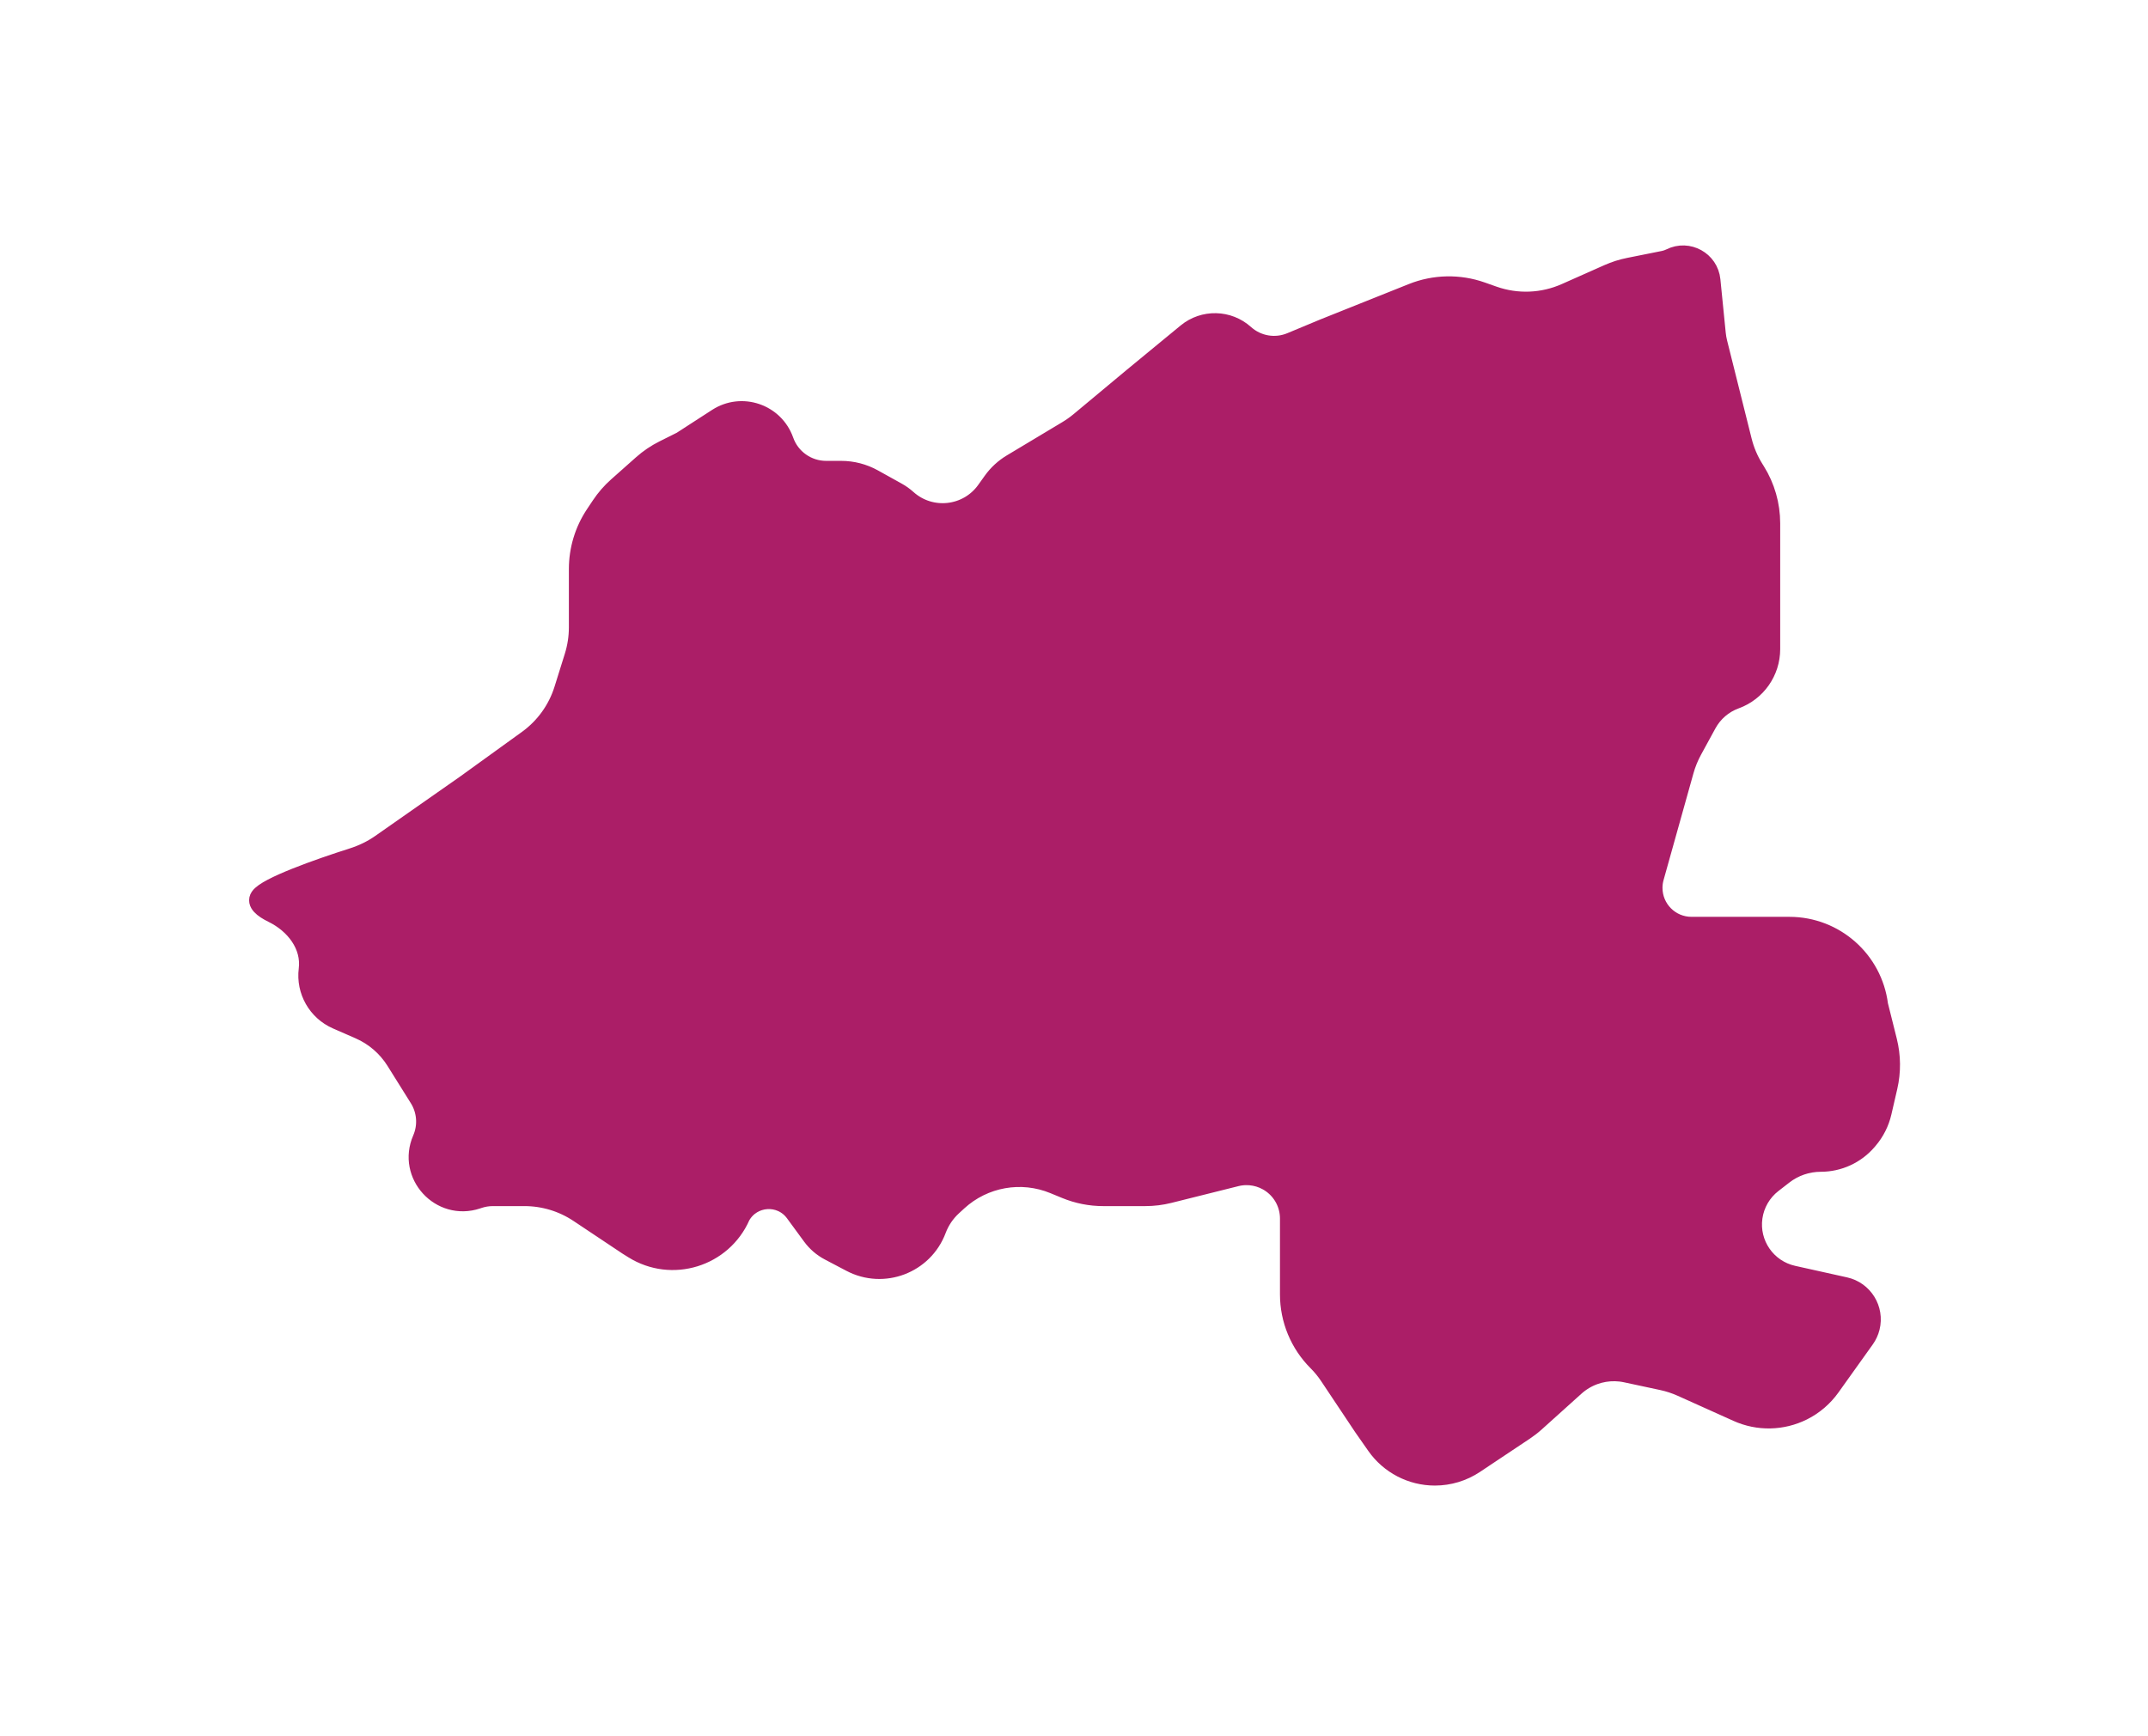
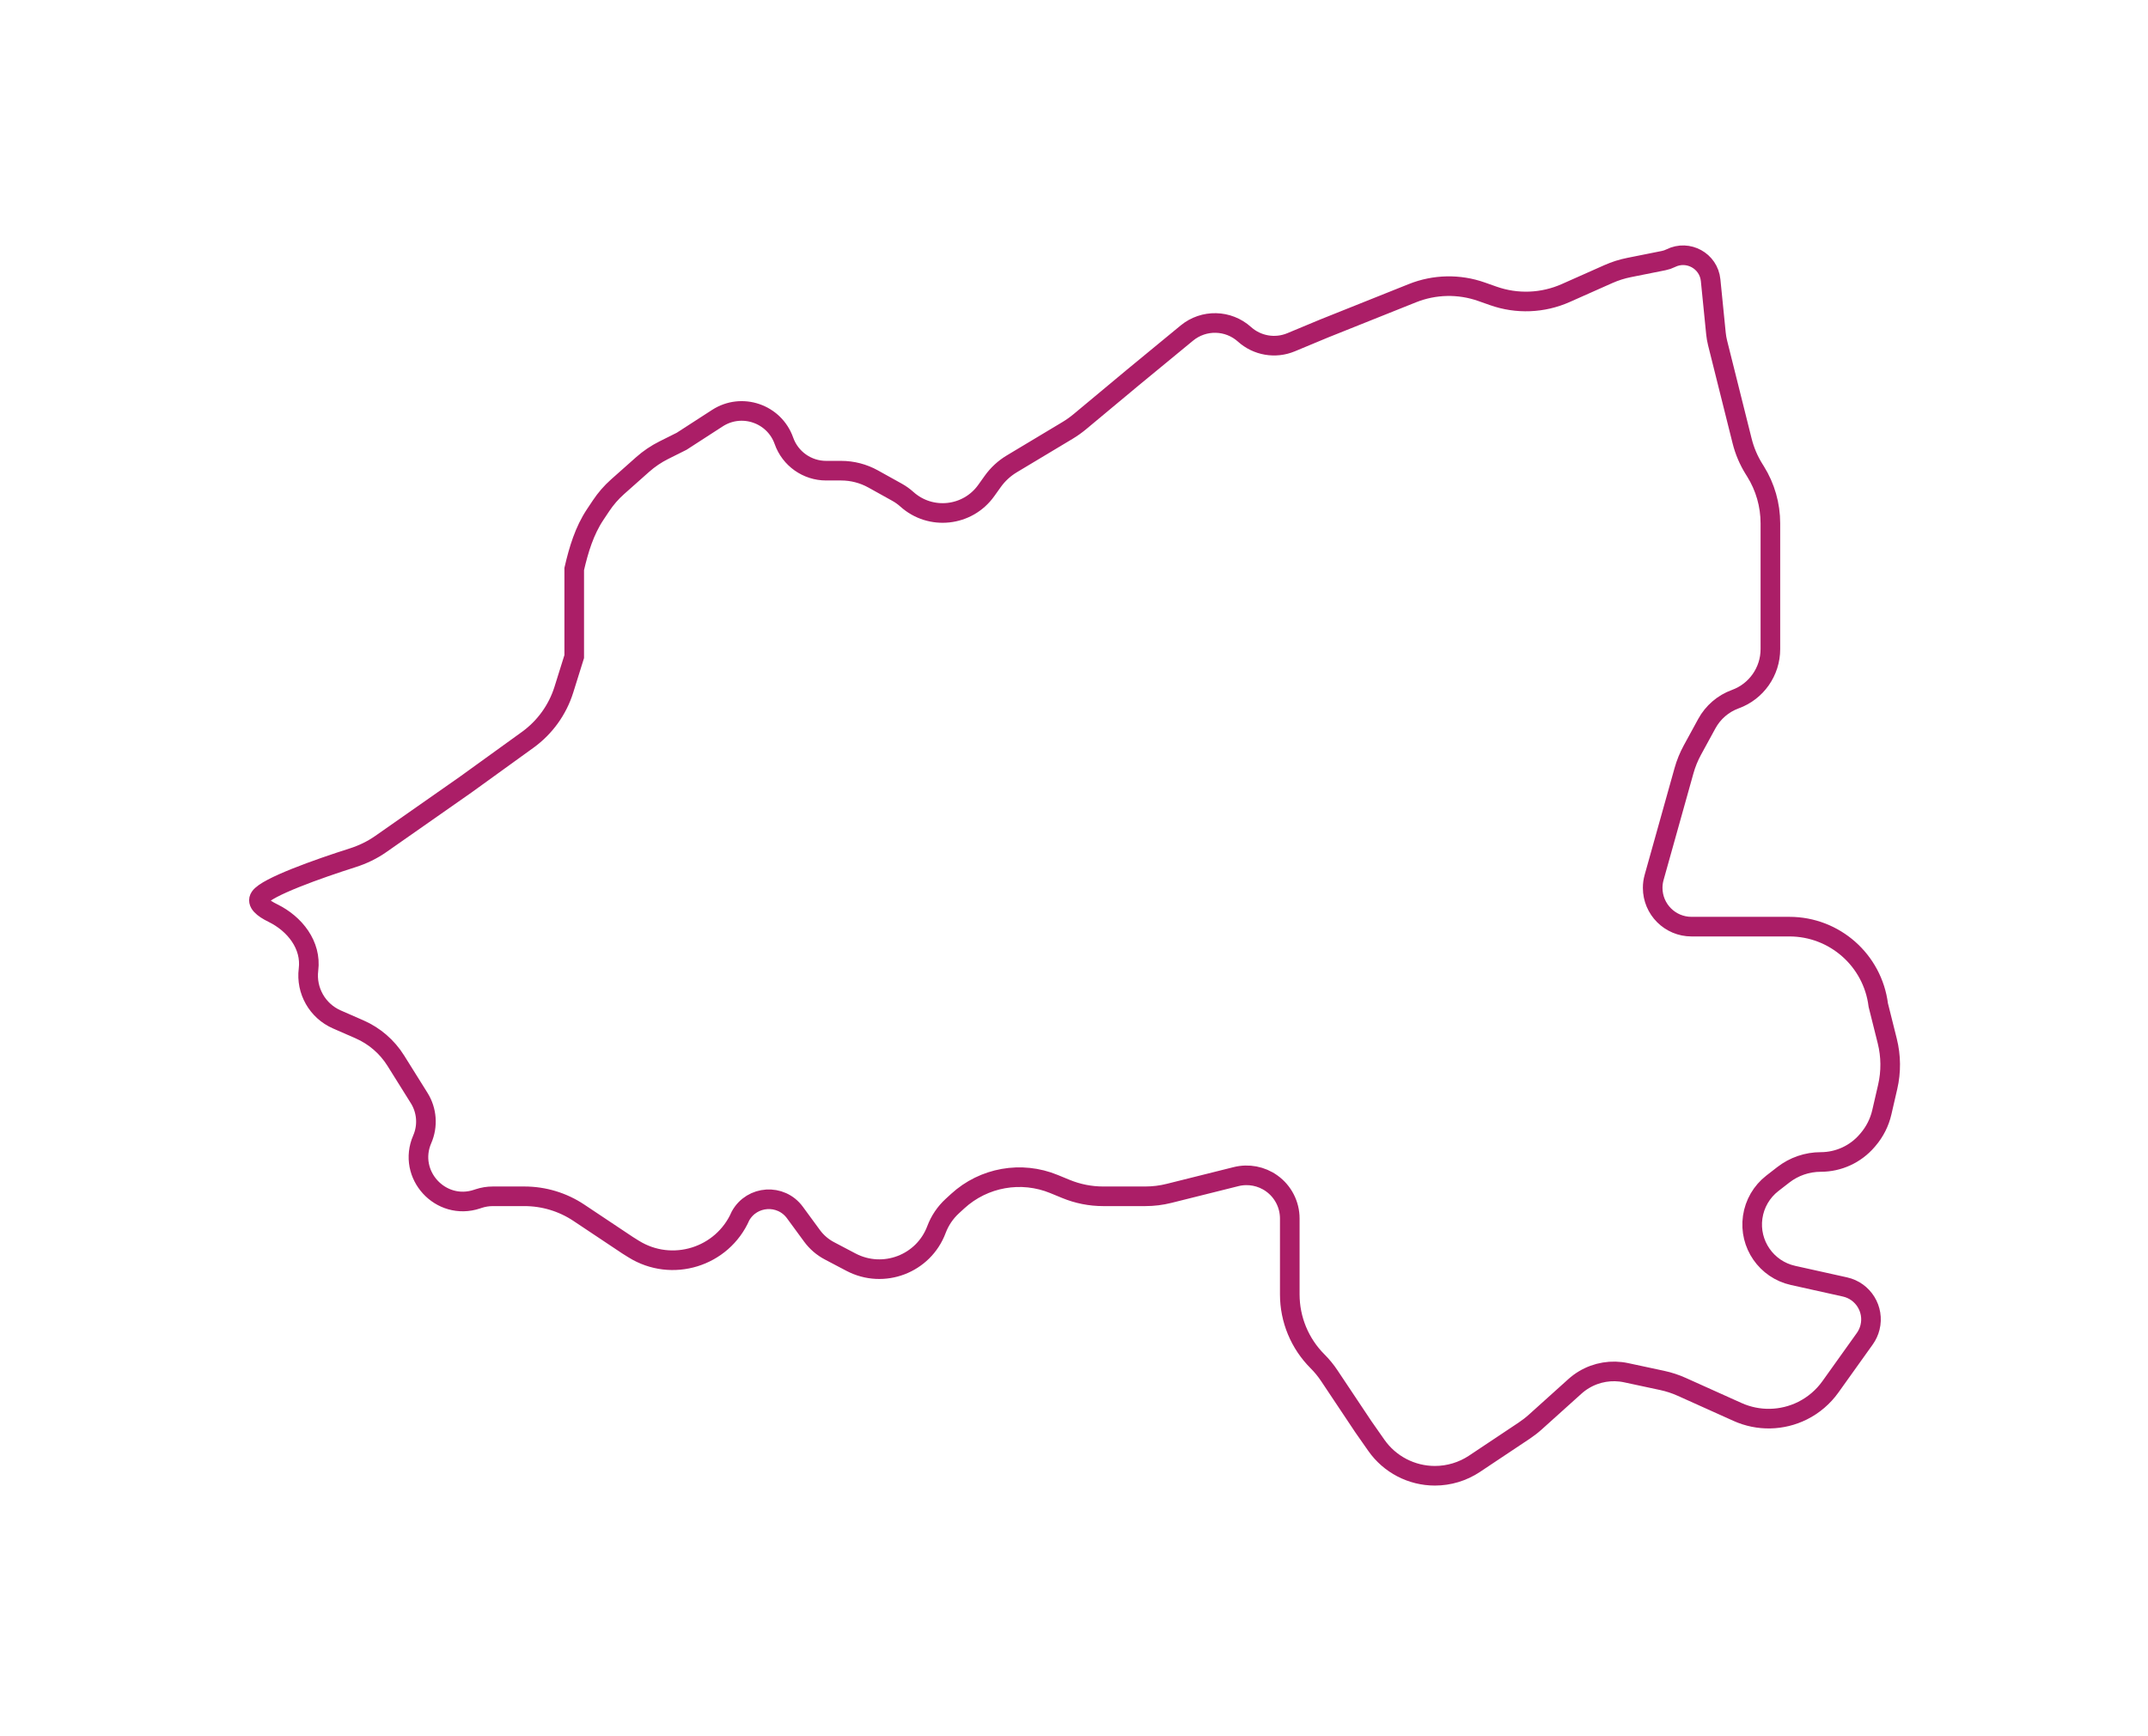
<svg xmlns="http://www.w3.org/2000/svg" width="219" height="177" viewBox="0 0 219 177" fill="none">
  <g filter="url(#filter0_d_29_285)">
-     <path d="M159.637 25.884L163.987 23.95C164.66 23.651 165.364 23.427 166.087 23.283L169.629 22.574C169.875 22.525 170.114 22.443 170.338 22.331C172.106 21.447 174.211 22.607 174.407 24.574L174.952 30.022C174.984 30.34 175.039 30.656 175.116 30.966L177.617 40.966C177.871 41.982 178.283 42.952 178.838 43.841L178.98 44.068C179.973 45.657 180.5 47.494 180.5 49.368V57V62.199C180.5 64.481 179.072 66.519 176.928 67.299C175.685 67.751 174.651 68.64 174.018 69.801L172.544 72.502C172.183 73.165 171.897 73.867 171.694 74.594L168.647 85.477C168.549 85.824 168.5 86.183 168.5 86.543C168.5 88.729 170.271 90.5 172.457 90.5H182H182.438C187.044 90.5 190.929 93.93 191.5 98.5L192.417 102.168C192.8 103.701 192.815 105.303 192.46 106.842L191.861 109.436C191.624 110.463 191.142 111.418 190.455 112.219L190.364 112.326C189.181 113.706 187.454 114.5 185.636 114.5C184.252 114.5 182.907 114.962 181.814 115.812L180.695 116.681C179.608 117.527 178.891 118.762 178.696 120.126C178.303 122.876 180.094 125.465 182.806 126.068L188.103 127.245C189.965 127.659 191.119 129.526 190.656 131.376C190.553 131.788 190.373 132.178 190.126 132.524L186.616 137.438C185.883 138.464 184.91 139.295 183.783 139.859C181.705 140.897 179.271 140.947 177.153 139.994L171.469 137.436C170.825 137.146 170.152 136.925 169.461 136.777L165.791 135.991C164.319 135.675 162.782 135.931 161.491 136.705C161.165 136.901 160.857 137.128 160.574 137.383L156.539 141.015C156.18 141.338 155.798 141.634 155.396 141.902L150.336 145.276C149.139 146.074 147.732 146.5 146.294 146.5C143.916 146.5 141.688 145.34 140.324 143.392L139 141.5L135.529 136.294C135.177 135.766 134.774 135.274 134.325 134.825C132.516 133.016 131.5 130.563 131.5 128.005V125V120.267C131.5 118.844 130.813 117.509 129.655 116.682C128.605 115.932 127.279 115.68 126.027 115.993L119.194 117.701C118.401 117.9 117.587 118 116.769 118H112.478C111.172 118 109.879 117.744 108.671 117.247L107.467 116.751C104.131 115.377 100.301 116.057 97.642 118.495L97.098 118.994C96.376 119.655 95.821 120.478 95.477 121.394C94.162 124.9 90.07 126.458 86.757 124.714L84.56 123.558C83.863 123.191 83.258 122.67 82.791 122.034L81.044 119.651C79.621 117.711 76.668 117.897 75.5 120C73.656 124.216 68.498 125.811 64.595 123.372L64 123L59.019 119.679C57.376 118.584 55.446 118 53.472 118H50.247C49.752 118 49.261 118.08 48.791 118.236L48.636 118.288C44.917 119.527 41.487 115.78 43.05 112.185C43.645 110.817 43.528 109.244 42.737 107.979L40.355 104.169C39.472 102.756 38.183 101.643 36.657 100.975L34.344 99.963C32.361 99.095 31.184 97.026 31.453 94.878C31.764 92.391 30.07 90.215 27.819 89.114C26.792 88.612 26.136 88.045 26.5 87.5C27.191 86.464 32.406 84.607 35.963 83.476C36.98 83.152 37.945 82.688 38.819 82.077L47.5 76L53.802 71.448C55.553 70.183 56.848 68.386 57.492 66.324L58.545 62.957C58.846 61.991 59 60.985 59 59.974V54.028C59 52.053 59.584 50.123 60.679 48.481L61.285 47.572C61.76 46.86 62.323 46.212 62.962 45.644L65.511 43.379C66.168 42.795 66.898 42.301 67.683 41.909L69.5 41L73.143 38.643C75.62 37.04 78.943 38.173 79.925 40.955C80.569 42.78 82.294 44 84.228 44H85.757C86.9 44 88.024 44.291 89.023 44.846L91.459 46.2C91.818 46.399 92.154 46.639 92.46 46.914C94.88 49.092 98.657 48.679 100.55 46.029L101.216 45.097C101.733 44.373 102.393 43.764 103.156 43.306L108.837 39.898C109.278 39.633 109.698 39.334 110.094 39.005L115.5 34.5L121.006 29.966C122.727 28.548 125.226 28.603 126.883 30.095C128.176 31.258 130.023 31.574 131.629 30.905L135 29.5L144.006 25.898C146.258 24.997 148.761 24.945 151.048 25.752L152.247 26.175C154.657 27.026 157.301 26.922 159.637 25.884Z" fill="#AB1E67" />
-     <path d="M159.637 25.884L163.987 23.95C164.66 23.651 165.364 23.427 166.087 23.283L169.629 22.574C169.875 22.525 170.114 22.443 170.338 22.331C172.106 21.447 174.211 22.607 174.407 24.574L174.952 30.022C174.984 30.34 175.039 30.656 175.116 30.966L177.617 40.966C177.871 41.982 178.283 42.952 178.838 43.841L178.98 44.068C179.973 45.657 180.5 47.494 180.5 49.368V57V62.199C180.5 64.481 179.072 66.519 176.928 67.299C175.685 67.751 174.651 68.64 174.018 69.801L172.544 72.502C172.183 73.165 171.897 73.867 171.694 74.594L168.647 85.477C168.549 85.824 168.5 86.183 168.5 86.543C168.5 88.729 170.271 90.5 172.457 90.5H182H182.438C187.044 90.5 190.929 93.93 191.5 98.5L192.417 102.168C192.8 103.701 192.815 105.303 192.46 106.842L191.861 109.436C191.624 110.463 191.142 111.418 190.455 112.219L190.364 112.326C189.181 113.706 187.454 114.5 185.636 114.5C184.252 114.5 182.907 114.962 181.814 115.812L180.695 116.681C179.608 117.527 178.891 118.762 178.696 120.126C178.303 122.876 180.094 125.465 182.806 126.068L188.103 127.245C189.965 127.659 191.119 129.526 190.656 131.376C190.553 131.788 190.373 132.178 190.126 132.524L186.616 137.438C185.883 138.464 184.91 139.295 183.783 139.859C181.705 140.897 179.271 140.947 177.153 139.994L171.469 137.436C170.825 137.146 170.152 136.925 169.461 136.777L165.791 135.991C164.319 135.675 162.782 135.931 161.491 136.705C161.165 136.901 160.857 137.128 160.574 137.383L156.539 141.015C156.18 141.338 155.798 141.634 155.396 141.902L150.336 145.276C149.139 146.074 147.732 146.5 146.294 146.5C143.916 146.5 141.688 145.34 140.324 143.392L139 141.5L135.529 136.294C135.177 135.766 134.774 135.274 134.325 134.825C132.516 133.016 131.5 130.563 131.5 128.005V125V120.267C131.5 118.844 130.813 117.509 129.655 116.682C128.605 115.932 127.279 115.68 126.027 115.993L119.194 117.701C118.401 117.9 117.587 118 116.769 118H112.478C111.172 118 109.879 117.744 108.671 117.247L107.467 116.751C104.131 115.377 100.301 116.057 97.642 118.495L97.098 118.994C96.376 119.655 95.821 120.478 95.477 121.394C94.162 124.9 90.07 126.458 86.757 124.714L84.56 123.558C83.863 123.191 83.258 122.67 82.791 122.034L81.044 119.651C79.621 117.711 76.668 117.897 75.5 120C73.656 124.216 68.498 125.811 64.595 123.372L64 123L59.019 119.679C57.376 118.584 55.446 118 53.472 118H50.247C49.752 118 49.261 118.08 48.791 118.236L48.636 118.288C44.917 119.527 41.487 115.78 43.05 112.185C43.645 110.817 43.528 109.244 42.737 107.979L40.355 104.169C39.472 102.756 38.183 101.643 36.657 100.975L34.344 99.963C32.361 99.095 31.184 97.026 31.453 94.878C31.764 92.391 30.07 90.215 27.819 89.114C26.792 88.612 26.136 88.045 26.5 87.5C27.191 86.464 32.406 84.607 35.963 83.476C36.98 83.152 37.945 82.688 38.819 82.077L47.5 76L53.802 71.448C55.553 70.183 56.848 68.386 57.492 66.324L58.545 62.957C58.846 61.991 59 60.985 59 59.974V54.028C59 52.053 59.584 50.123 60.679 48.481L61.285 47.572C61.76 46.86 62.323 46.212 62.962 45.644L65.511 43.379C66.168 42.795 66.898 42.301 67.683 41.909L69.5 41L73.143 38.643C75.62 37.04 78.943 38.173 79.925 40.955C80.569 42.78 82.294 44 84.228 44H85.757C86.9 44 88.024 44.291 89.023 44.846L91.459 46.2C91.818 46.399 92.154 46.639 92.46 46.914C94.88 49.092 98.657 48.679 100.55 46.029L101.216 45.097C101.733 44.373 102.393 43.764 103.156 43.306L108.837 39.898C109.278 39.633 109.698 39.334 110.094 39.005L115.5 34.5L121.006 29.966C122.727 28.548 125.226 28.603 126.883 30.095C128.176 31.258 130.023 31.574 131.629 30.905L135 29.5L144.006 25.898C146.258 24.997 148.761 24.945 151.048 25.752L152.247 26.175C154.657 27.026 157.301 26.922 159.637 25.884Z" stroke="#AB1E67" stroke-width="2" />
+     <path d="M159.637 25.884L163.987 23.95C164.66 23.651 165.364 23.427 166.087 23.283L169.629 22.574C169.875 22.525 170.114 22.443 170.338 22.331C172.106 21.447 174.211 22.607 174.407 24.574L174.952 30.022C174.984 30.34 175.039 30.656 175.116 30.966L177.617 40.966C177.871 41.982 178.283 42.952 178.838 43.841L178.98 44.068C179.973 45.657 180.5 47.494 180.5 49.368V57V62.199C180.5 64.481 179.072 66.519 176.928 67.299C175.685 67.751 174.651 68.64 174.018 69.801L172.544 72.502C172.183 73.165 171.897 73.867 171.694 74.594L168.647 85.477C168.549 85.824 168.5 86.183 168.5 86.543C168.5 88.729 170.271 90.5 172.457 90.5H182H182.438C187.044 90.5 190.929 93.93 191.5 98.5L192.417 102.168C192.8 103.701 192.815 105.303 192.46 106.842L191.861 109.436C191.624 110.463 191.142 111.418 190.455 112.219L190.364 112.326C189.181 113.706 187.454 114.5 185.636 114.5C184.252 114.5 182.907 114.962 181.814 115.812L180.695 116.681C179.608 117.527 178.891 118.762 178.696 120.126C178.303 122.876 180.094 125.465 182.806 126.068L188.103 127.245C189.965 127.659 191.119 129.526 190.656 131.376C190.553 131.788 190.373 132.178 190.126 132.524L186.616 137.438C185.883 138.464 184.91 139.295 183.783 139.859C181.705 140.897 179.271 140.947 177.153 139.994L171.469 137.436C170.825 137.146 170.152 136.925 169.461 136.777L165.791 135.991C164.319 135.675 162.782 135.931 161.491 136.705C161.165 136.901 160.857 137.128 160.574 137.383L156.539 141.015C156.18 141.338 155.798 141.634 155.396 141.902L150.336 145.276C149.139 146.074 147.732 146.5 146.294 146.5C143.916 146.5 141.688 145.34 140.324 143.392L139 141.5L135.529 136.294C135.177 135.766 134.774 135.274 134.325 134.825C132.516 133.016 131.5 130.563 131.5 128.005V125V120.267C131.5 118.844 130.813 117.509 129.655 116.682C128.605 115.932 127.279 115.68 126.027 115.993L119.194 117.701C118.401 117.9 117.587 118 116.769 118H112.478C111.172 118 109.879 117.744 108.671 117.247L107.467 116.751C104.131 115.377 100.301 116.057 97.642 118.495L97.098 118.994C96.376 119.655 95.821 120.478 95.477 121.394C94.162 124.9 90.07 126.458 86.757 124.714L84.56 123.558C83.863 123.191 83.258 122.67 82.791 122.034L81.044 119.651C79.621 117.711 76.668 117.897 75.5 120C73.656 124.216 68.498 125.811 64.595 123.372L64 123L59.019 119.679C57.376 118.584 55.446 118 53.472 118H50.247C49.752 118 49.261 118.08 48.791 118.236L48.636 118.288C44.917 119.527 41.487 115.78 43.05 112.185C43.645 110.817 43.528 109.244 42.737 107.979L40.355 104.169C39.472 102.756 38.183 101.643 36.657 100.975L34.344 99.963C32.361 99.095 31.184 97.026 31.453 94.878C31.764 92.391 30.07 90.215 27.819 89.114C26.792 88.612 26.136 88.045 26.5 87.5C27.191 86.464 32.406 84.607 35.963 83.476C36.98 83.152 37.945 82.688 38.819 82.077L47.5 76L53.802 71.448C55.553 70.183 56.848 68.386 57.492 66.324L58.545 62.957V54.028C59 52.053 59.584 50.123 60.679 48.481L61.285 47.572C61.76 46.86 62.323 46.212 62.962 45.644L65.511 43.379C66.168 42.795 66.898 42.301 67.683 41.909L69.5 41L73.143 38.643C75.62 37.04 78.943 38.173 79.925 40.955C80.569 42.78 82.294 44 84.228 44H85.757C86.9 44 88.024 44.291 89.023 44.846L91.459 46.2C91.818 46.399 92.154 46.639 92.46 46.914C94.88 49.092 98.657 48.679 100.55 46.029L101.216 45.097C101.733 44.373 102.393 43.764 103.156 43.306L108.837 39.898C109.278 39.633 109.698 39.334 110.094 39.005L115.5 34.5L121.006 29.966C122.727 28.548 125.226 28.603 126.883 30.095C128.176 31.258 130.023 31.574 131.629 30.905L135 29.5L144.006 25.898C146.258 24.997 148.761 24.945 151.048 25.752L152.247 26.175C154.657 27.026 157.301 26.922 159.637 25.884Z" stroke="#AB1E67" stroke-width="2" />
  </g>
  <defs>
    <filter id="filter0_d_29_285" x="0.398" y="0.029" width="218.317" height="176.471" filterUnits="userSpaceOnUse" color-interpolation-filters="sRGB">
      <feFlood flood-opacity="0" result="BackgroundImageFix" />
      <feColorMatrix in="SourceAlpha" type="matrix" values="0 0 0 0 0 0 0 0 0 0 0 0 0 0 0 0 0 0 127 0" result="hardAlpha" />
      <feOffset dy="4" />
      <feGaussianBlur stdDeviation="12.5" />
      <feComposite in2="hardAlpha" operator="out" />
      <feColorMatrix type="matrix" values="0 0 0 0 0 0 0 0 0 0 0 0 0 0 0 0 0 0 0.25 0" />
      <feBlend mode="normal" in2="BackgroundImageFix" result="effect1_dropShadow_29_285" />
      <feBlend mode="normal" in="SourceGraphic" in2="effect1_dropShadow_29_285" result="shape" />
    </filter>
  </defs>
</svg>